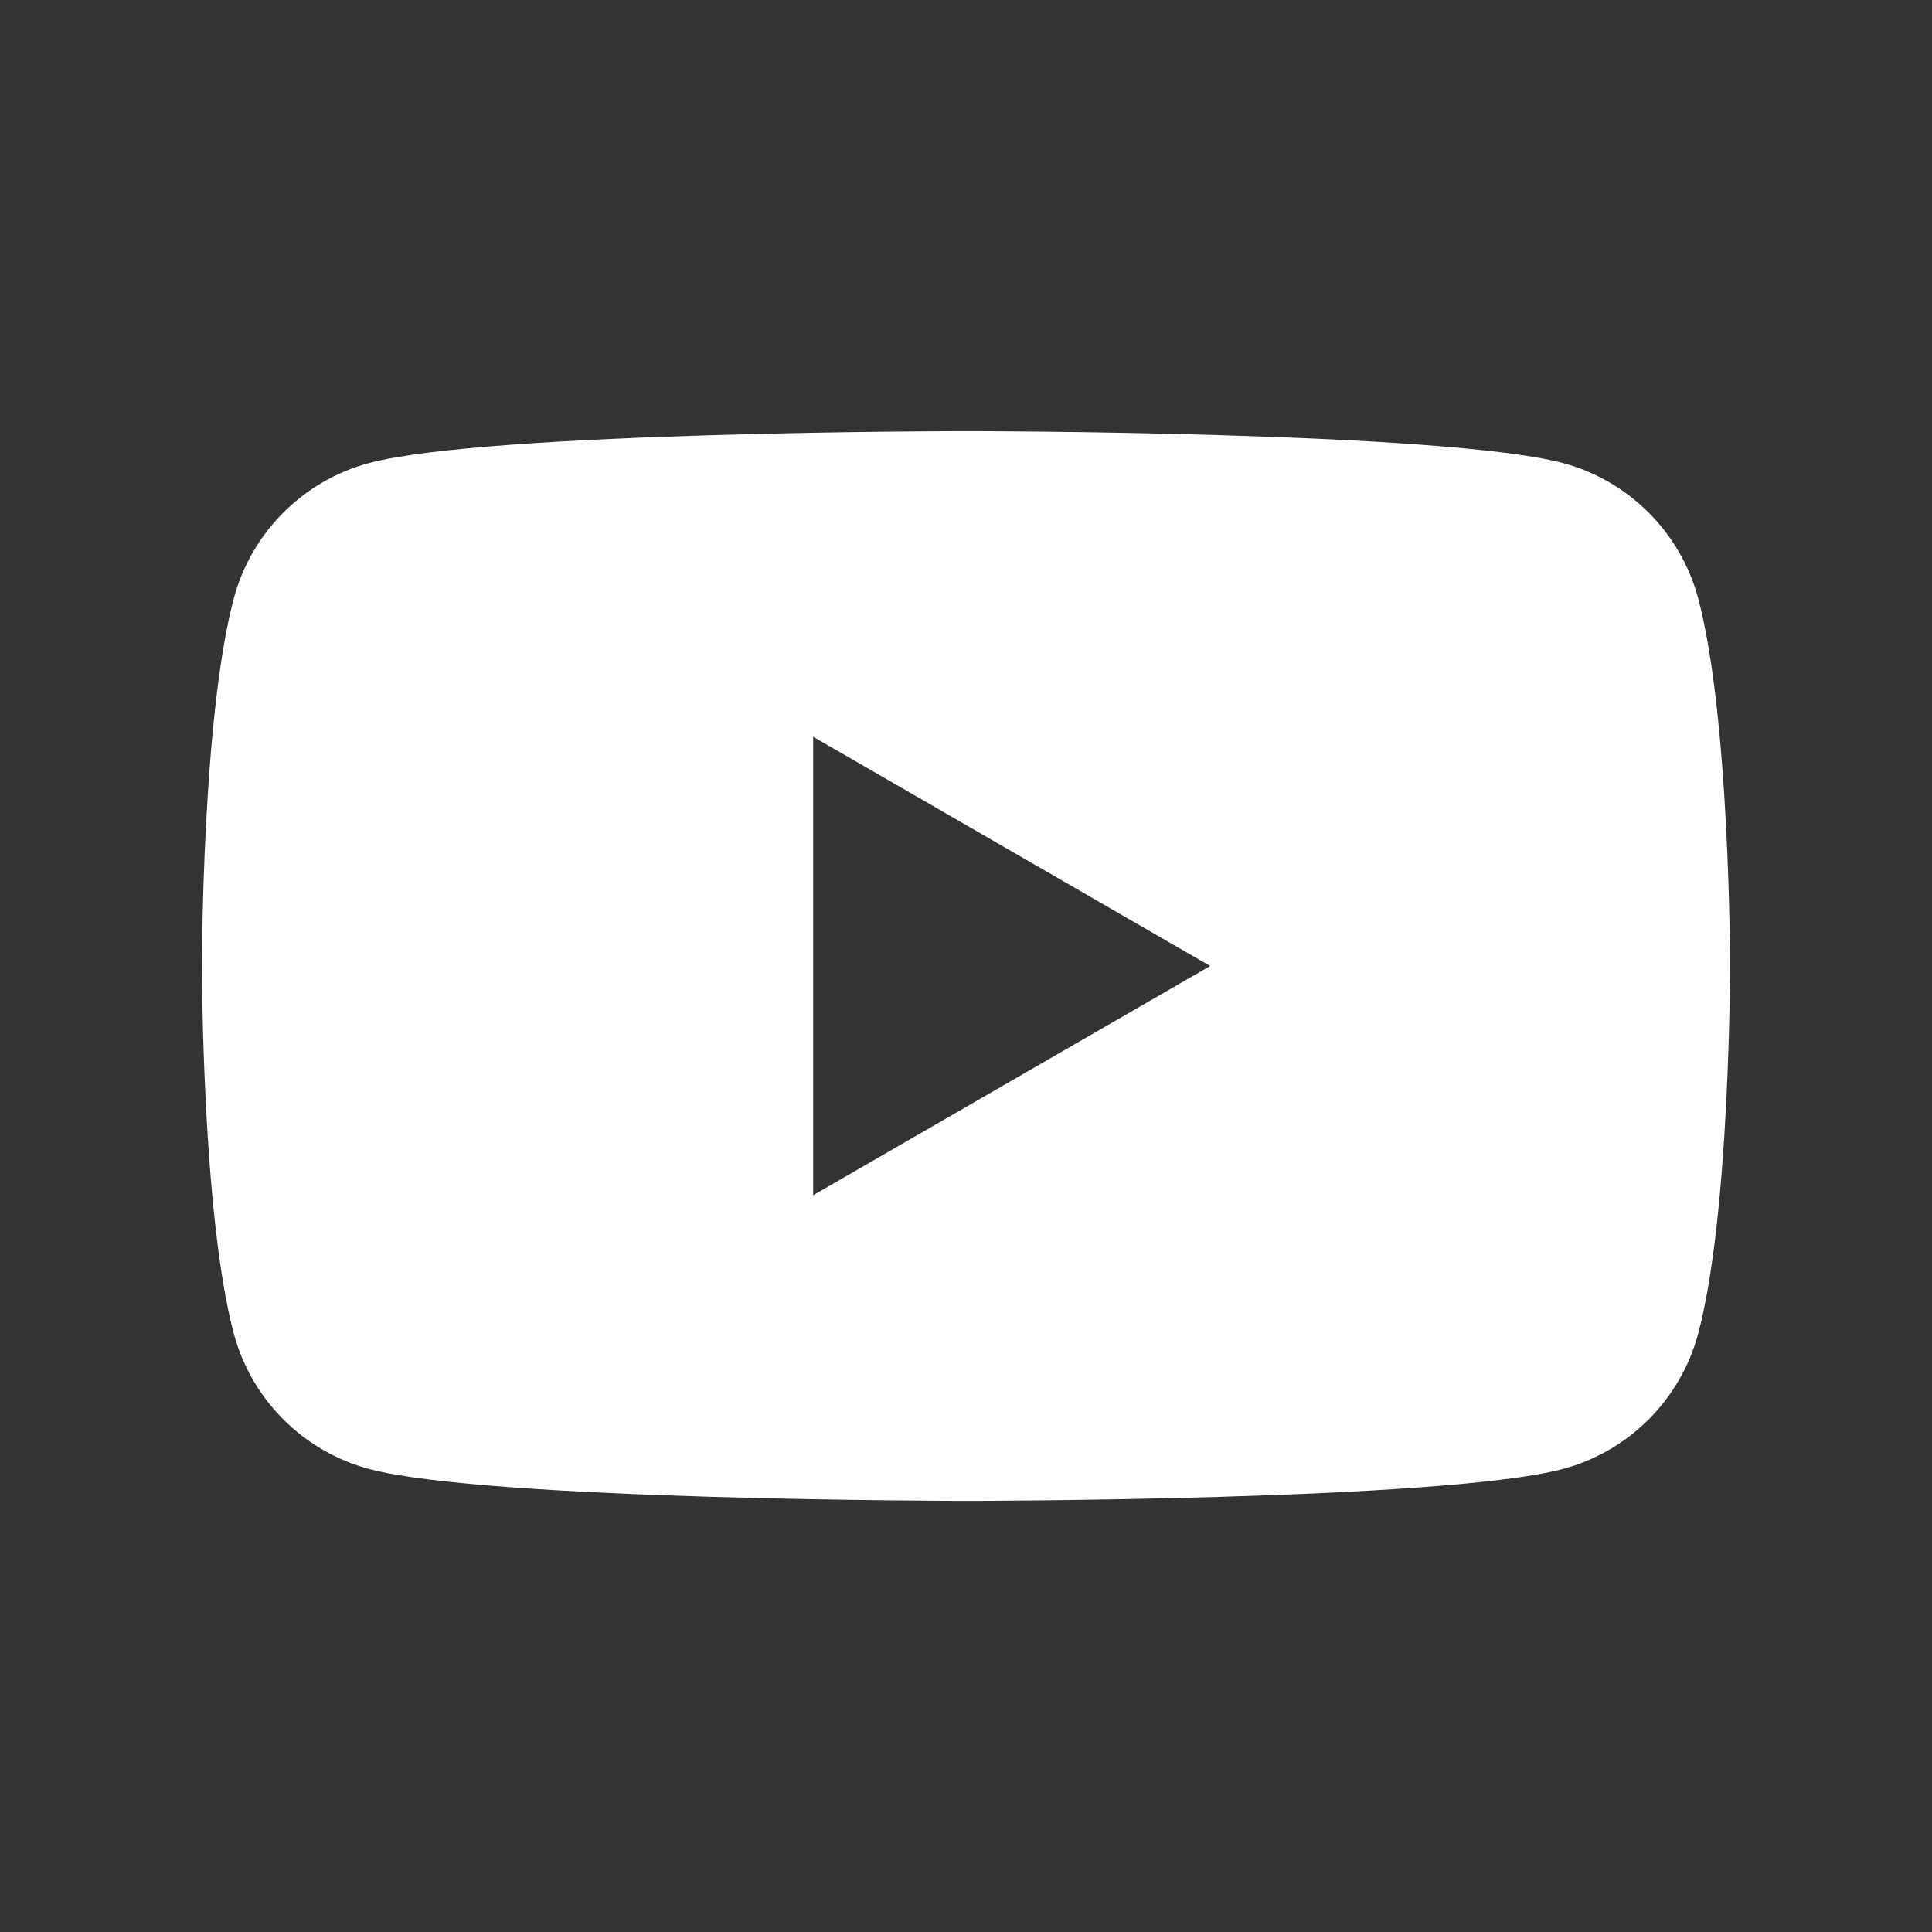
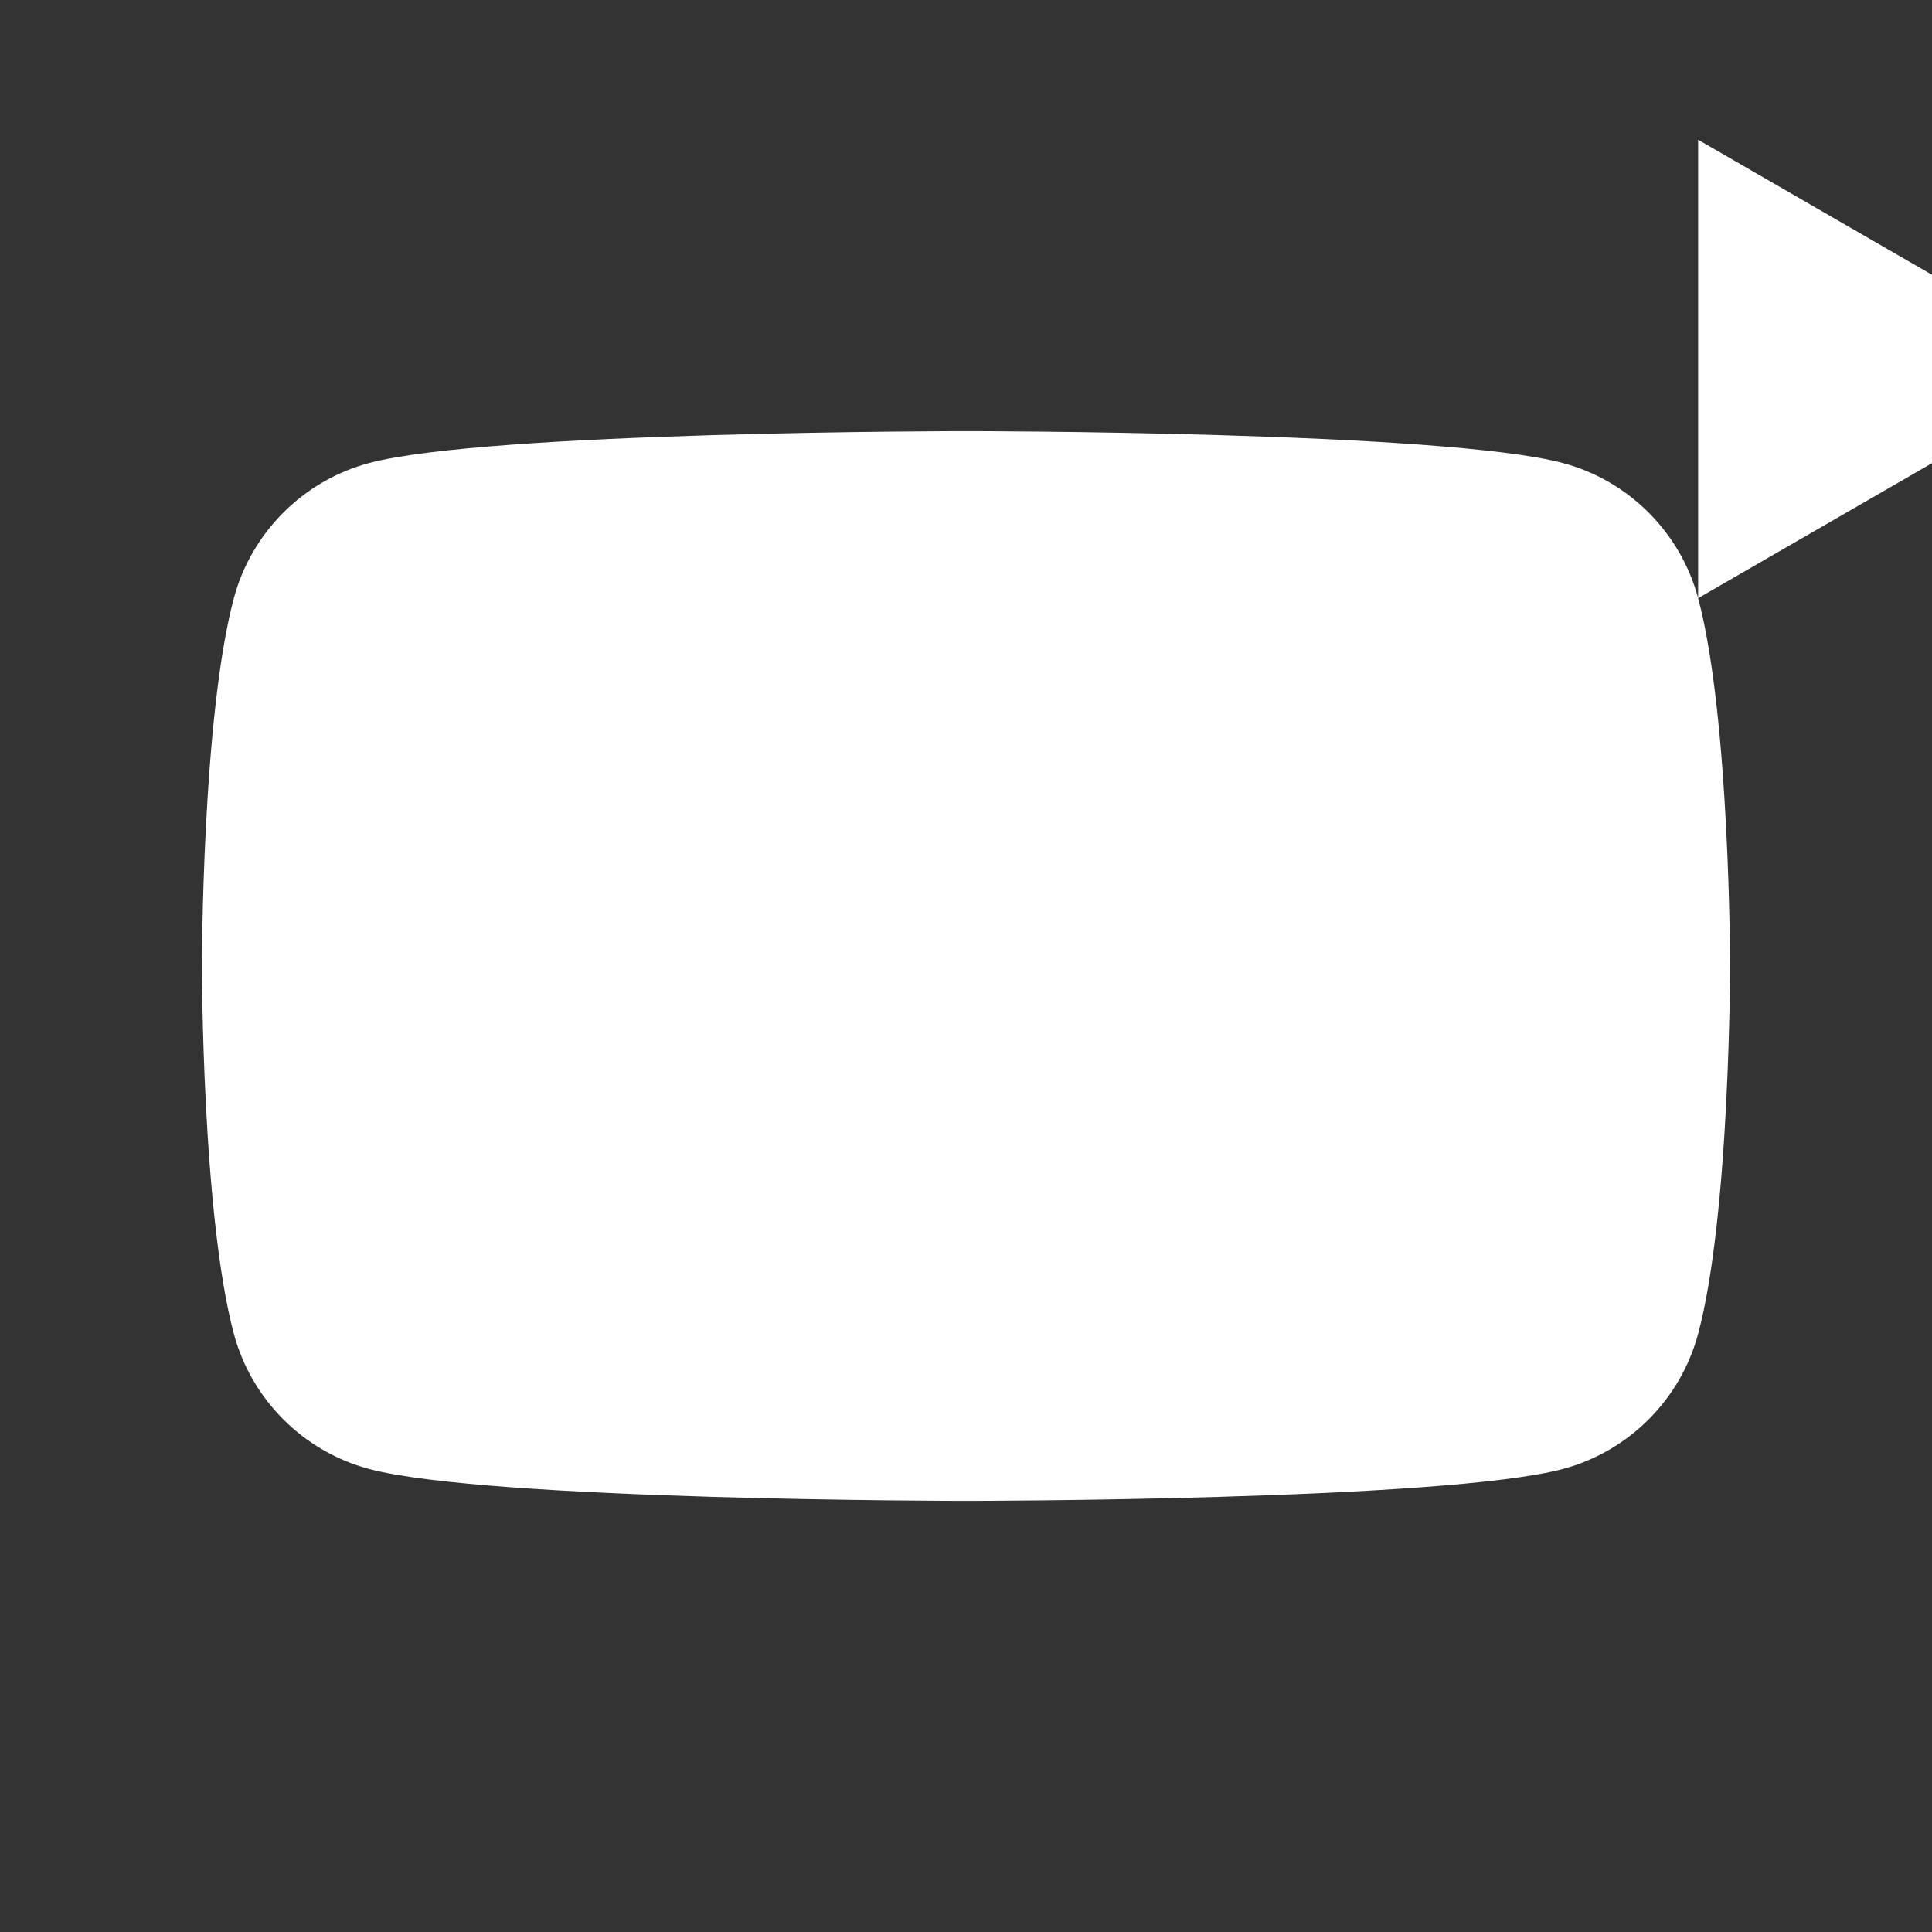
<svg xmlns="http://www.w3.org/2000/svg" id="a" width="100" height="100" viewBox="0 0 100 100">
  <rect x="0" y="0" width="100" height="100" fill="#333333" stroke="none" />
  <defs>
    <style>.b{fill:#fff;}</style>
  </defs>
-   <path class="b" d="M87.895,30.962c-.91-3.403-3.59-6.083-6.993-6.993-6.168-1.653-30.902-1.653-30.902-1.653,0,0-24.734,0-30.902,1.653-3.403.91-6.083,3.59-6.993,6.993-1.653,6.168-1.653,19.038-1.653,19.038,0,0,0,12.87,1.653,19.038.91,3.403,3.59,6.083,6.993,6.993,6.168,1.653,30.902,1.653,30.902,1.653,0,0,24.734,0,30.902-1.653,3.403-.91,6.083-3.59,6.993-6.993,1.653-6.168,1.653-19.038,1.653-19.038,0,0,0-12.87-1.653-19.038ZM42.09,61.864v-23.729l20.549,11.865-20.549,11.864Z" />
+   <path class="b" d="M87.895,30.962c-.91-3.403-3.59-6.083-6.993-6.993-6.168-1.653-30.902-1.653-30.902-1.653,0,0-24.734,0-30.902,1.653-3.403.91-6.083,3.59-6.993,6.993-1.653,6.168-1.653,19.038-1.653,19.038,0,0,0,12.87,1.653,19.038.91,3.403,3.59,6.083,6.993,6.993,6.168,1.653,30.902,1.653,30.902,1.653,0,0,24.734,0,30.902-1.653,3.403-.91,6.083-3.59,6.993-6.993,1.653-6.168,1.653-19.038,1.653-19.038,0,0,0-12.87-1.653-19.038Zv-23.729l20.549,11.865-20.549,11.864Z" />
</svg>